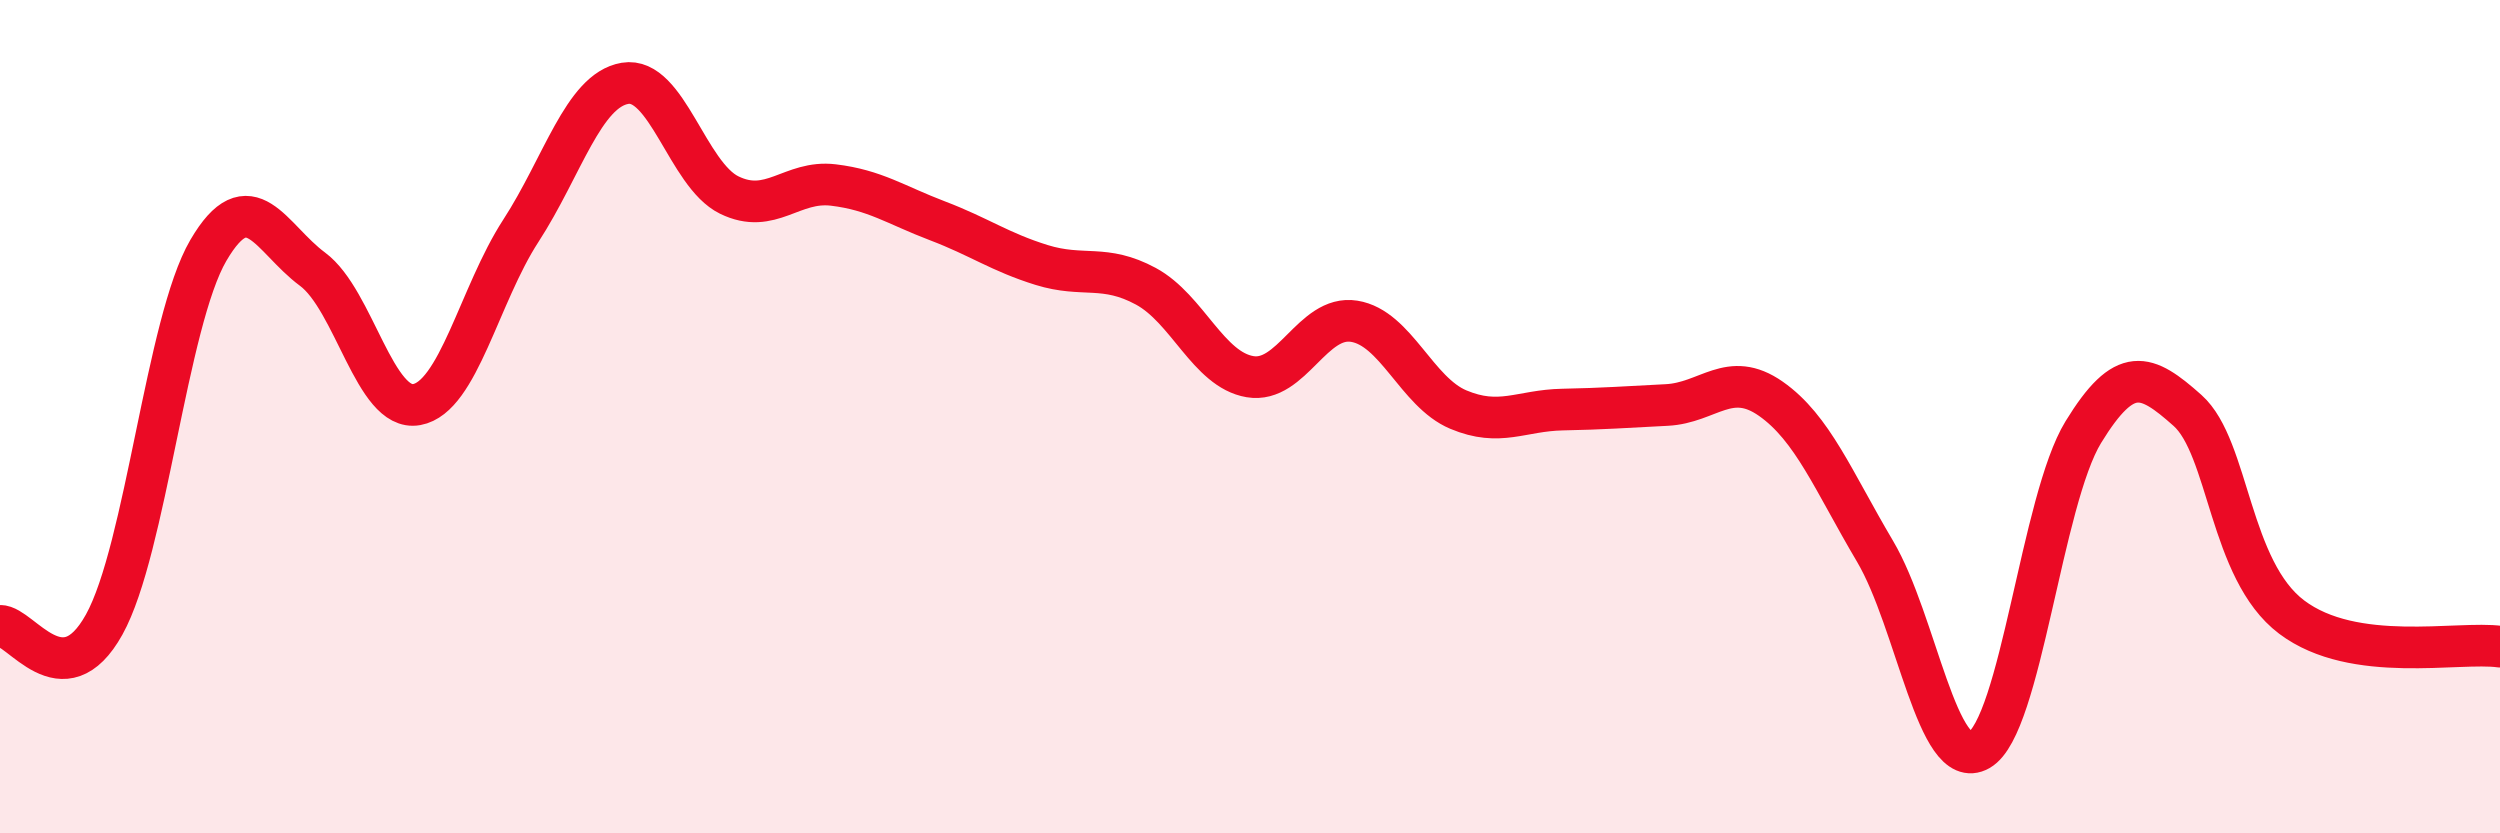
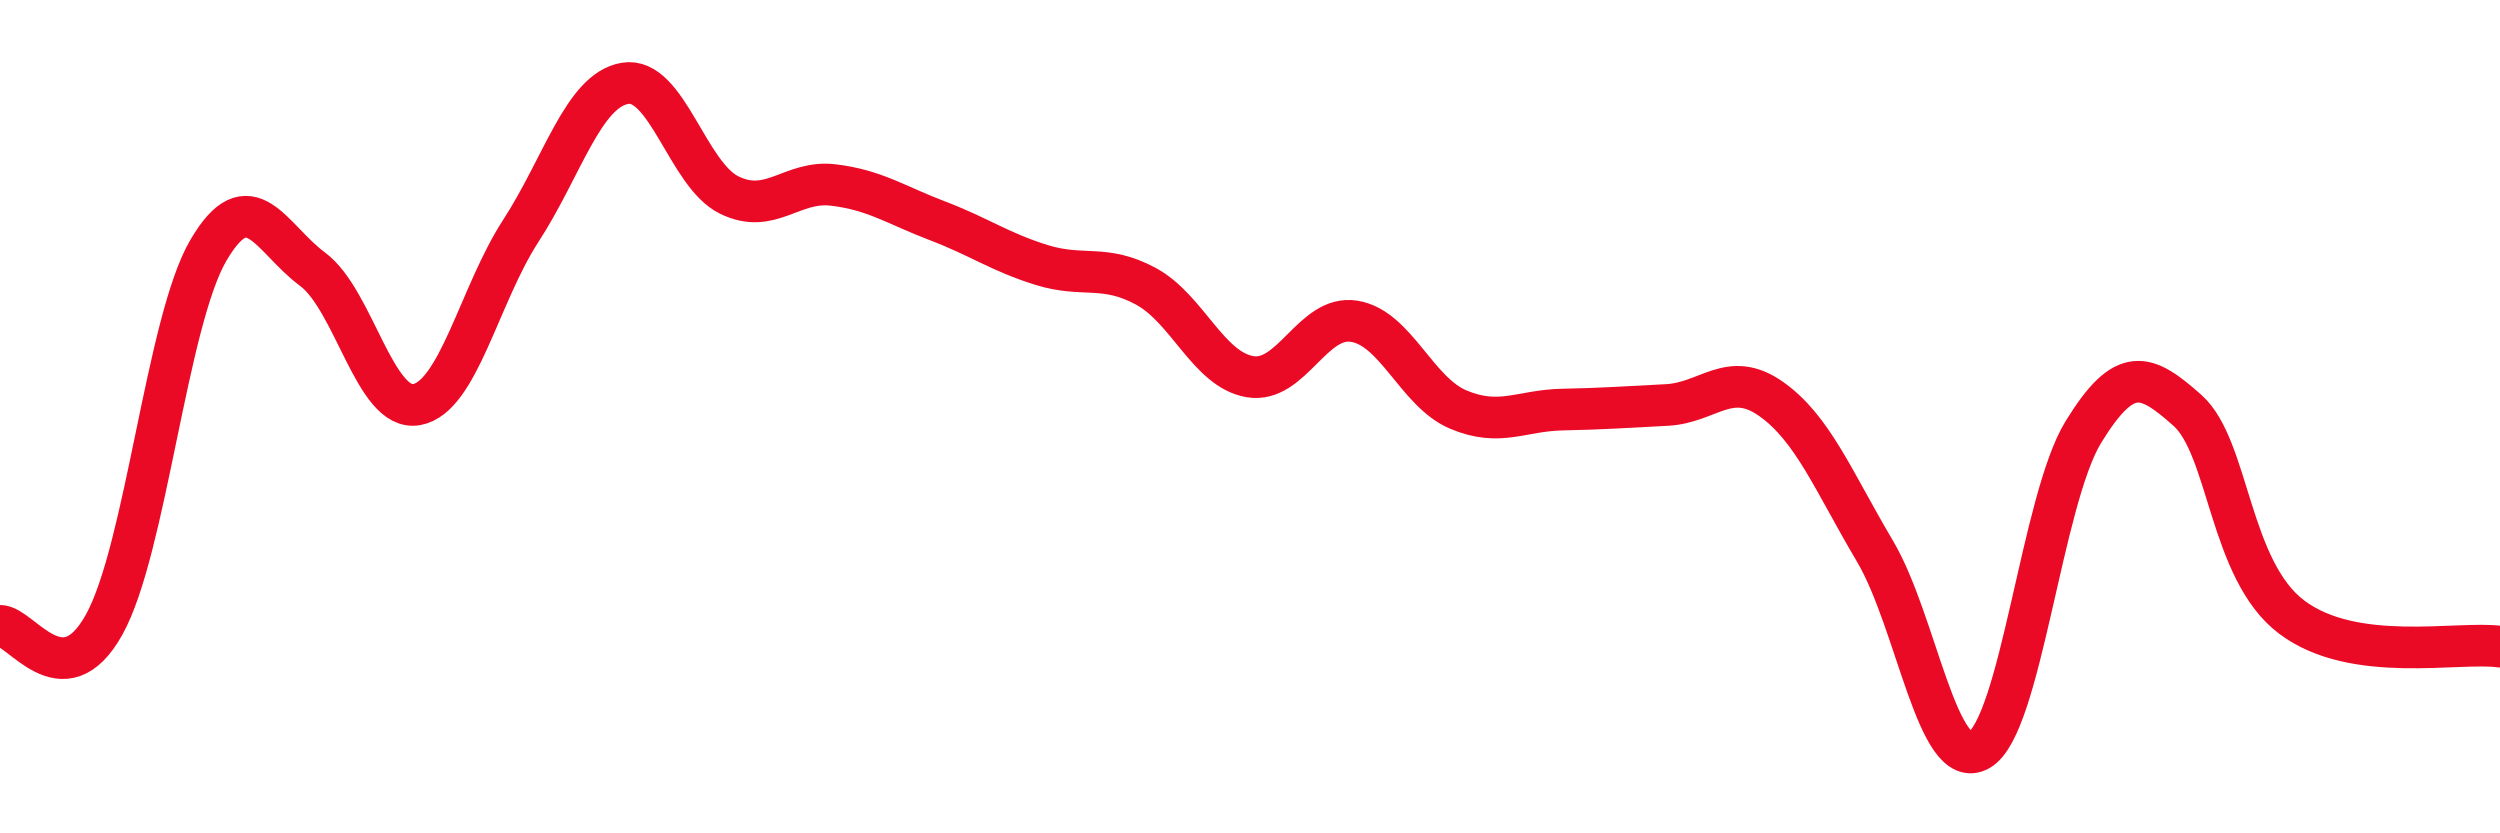
<svg xmlns="http://www.w3.org/2000/svg" width="60" height="20" viewBox="0 0 60 20">
-   <path d="M 0,15.02 C 0.5,15.01 1.5,16.79 2.5,14.99 C 3.5,13.19 4,7.72 5,6.01 C 6,4.3 6.5,5.72 7.5,6.46 C 8.5,7.2 9,9.89 10,9.71 C 11,9.53 11.5,7.08 12.5,5.54 C 13.5,4 14,2.17 15,2 C 16,1.83 16.5,4.19 17.5,4.68 C 18.5,5.17 19,4.32 20,4.44 C 21,4.56 21.5,4.92 22.5,5.3 C 23.5,5.68 24,6.05 25,6.36 C 26,6.67 26.5,6.33 27.5,6.87 C 28.5,7.41 29,8.87 30,9.04 C 31,9.21 31.5,7.55 32.5,7.71 C 33.5,7.87 34,9.41 35,9.83 C 36,10.25 36.5,9.85 37.5,9.83 C 38.5,9.81 39,9.77 40,9.72 C 41,9.67 41.5,8.87 42.5,9.57 C 43.5,10.27 44,11.54 45,13.23 C 46,14.92 46.5,18.57 47.5,18 C 48.5,17.43 49,12 50,10.37 C 51,8.74 51.5,8.96 52.5,9.85 C 53.5,10.74 53.5,13.68 55,14.81 C 56.5,15.94 59,15.38 60,15.52L60 20L0 20Z" fill="#EB0A25" opacity="0.1" stroke-linecap="round" stroke-linejoin="round" />
  <path d="M 0,15.02 C 0.5,15.01 1.5,16.79 2.5,14.99 C 3.5,13.19 4,7.72 5,6.01 C 6,4.3 6.5,5.72 7.5,6.46 C 8.5,7.2 9,9.89 10,9.71 C 11,9.53 11.5,7.08 12.5,5.54 C 13.5,4 14,2.17 15,2 C 16,1.83 16.5,4.19 17.5,4.68 C 18.5,5.17 19,4.32 20,4.44 C 21,4.56 21.5,4.92 22.5,5.3 C 23.5,5.68 24,6.05 25,6.36 C 26,6.67 26.5,6.33 27.5,6.87 C 28.5,7.41 29,8.87 30,9.04 C 31,9.21 31.5,7.55 32.5,7.71 C 33.5,7.87 34,9.41 35,9.83 C 36,10.25 36.5,9.85 37.5,9.83 C 38.5,9.81 39,9.77 40,9.72 C 41,9.67 41.5,8.87 42.5,9.57 C 43.5,10.27 44,11.54 45,13.23 C 46,14.92 46.5,18.57 47.5,18 C 48.5,17.43 49,12 50,10.37 C 51,8.74 51.5,8.96 52.5,9.85 C 53.5,10.74 53.5,13.68 55,14.81 C 56.5,15.94 59,15.38 60,15.52" stroke="#EB0A25" stroke-width="1" fill="none" stroke-linecap="round" stroke-linejoin="round" />
</svg>